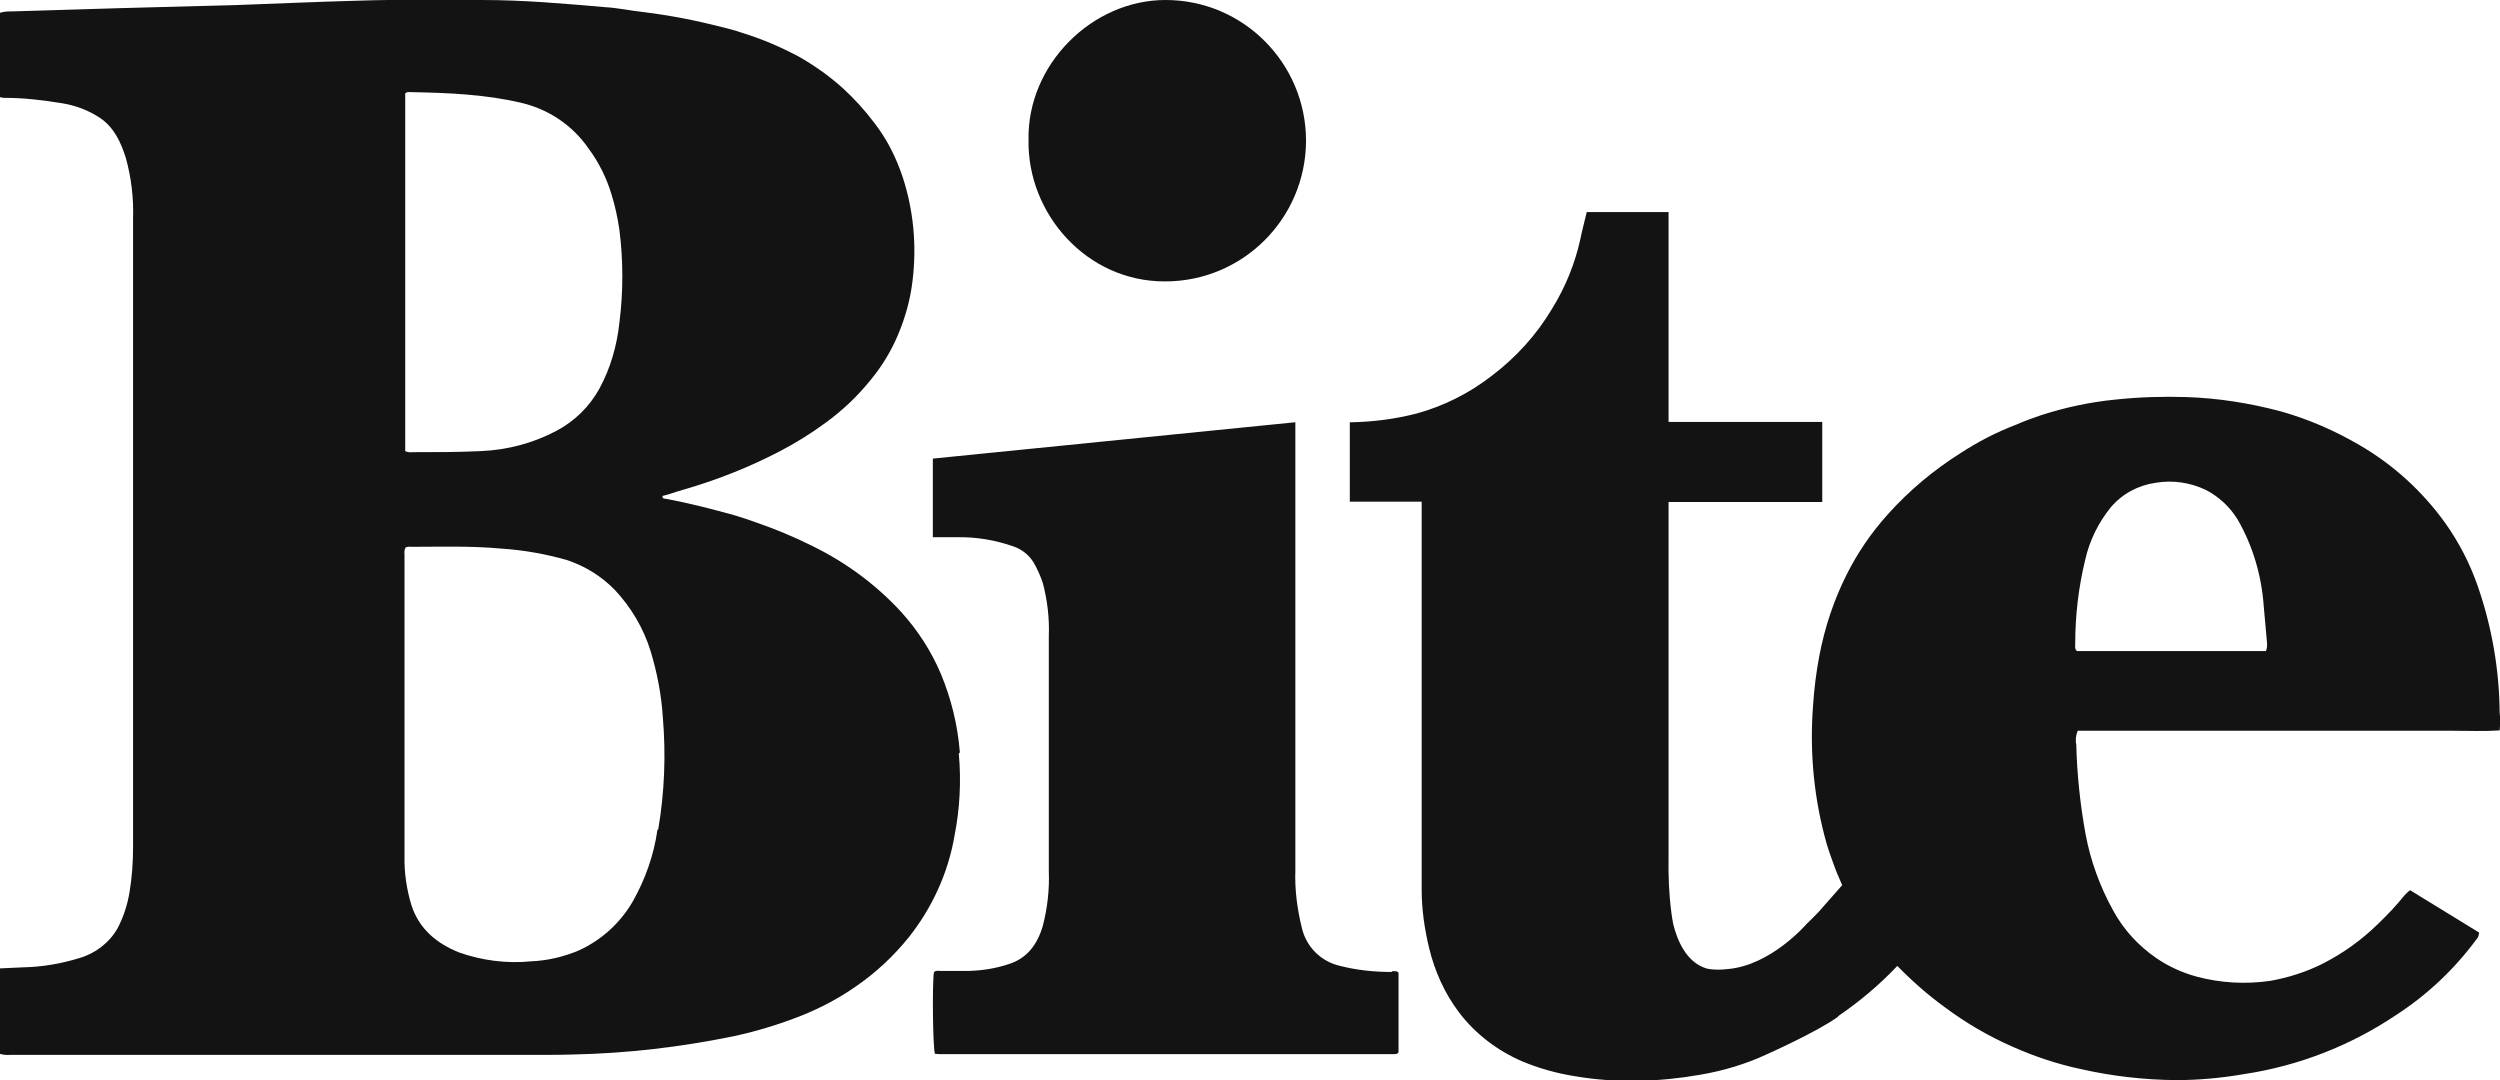
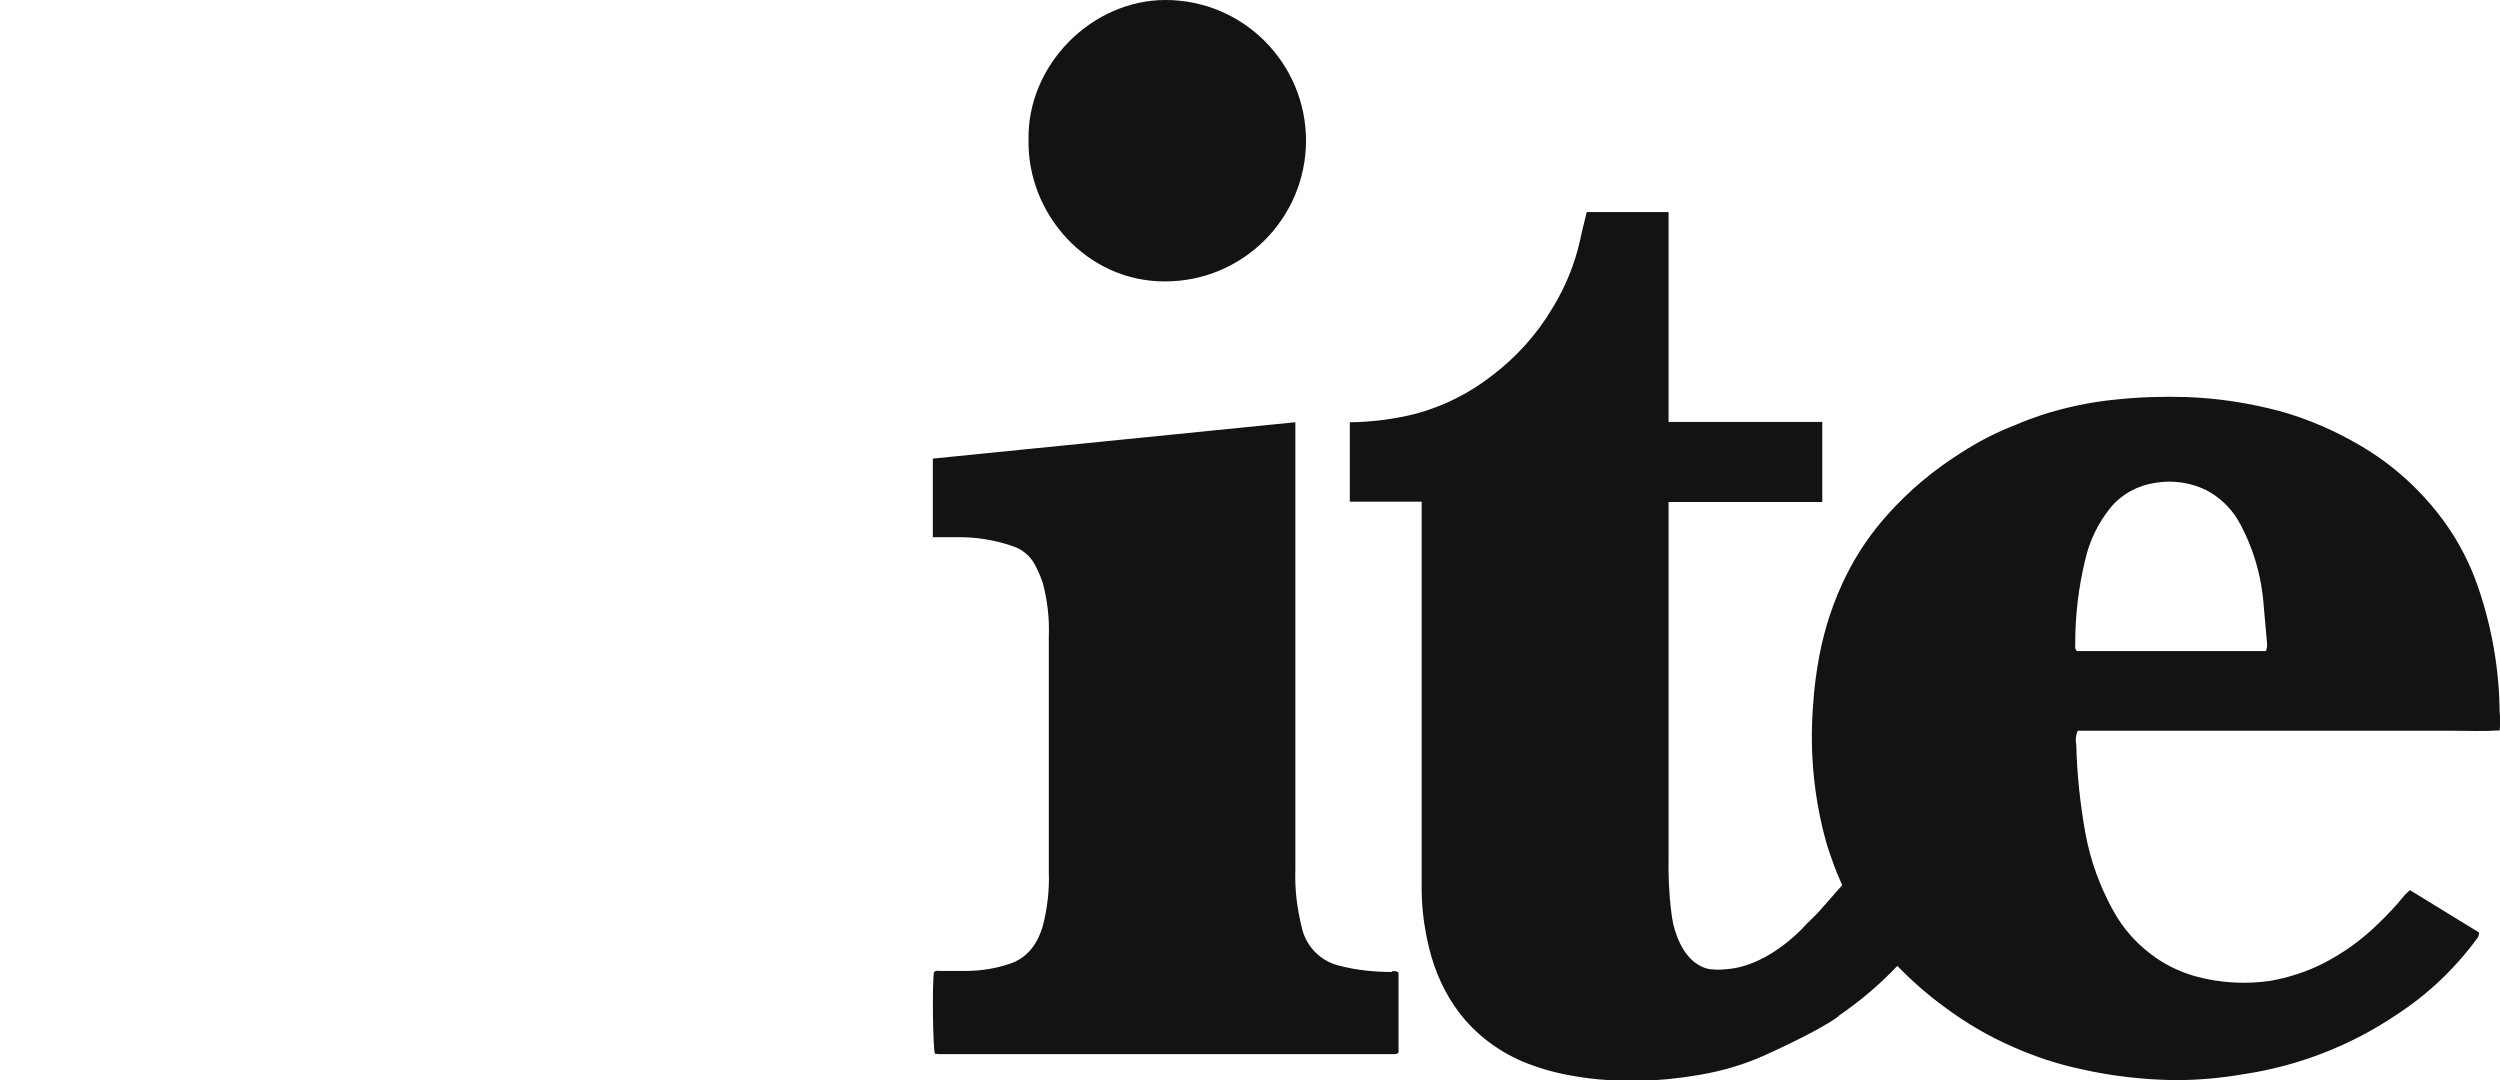
<svg xmlns="http://www.w3.org/2000/svg" id="Layer_2" data-name="Layer 2" viewBox="0 0 70.27 30.36">
  <defs>
    <style> .cls-1 { fill: #131313; } </style>
  </defs>
  <g id="youtube">
-     <path class="cls-1" d="M26.98,21.15c-.06-.76-.24-1.5-.53-2.2-.27-.64-.65-1.23-1.12-1.75-.71-.77-1.55-1.39-2.49-1.85-.52-.26-1.05-.48-1.6-.67-.19-.07-.38-.13-.57-.19-.65-.18-1.3-.35-1.96-.47-.04,0-.09,0-.09-.08.19-.04.38-.12.57-.17.48-.14.96-.3,1.43-.49.43-.17.86-.37,1.27-.58.46-.24.9-.51,1.32-.82.48-.35.9-.75,1.27-1.21.32-.39.58-.82.77-1.28.2-.48.34-.98.4-1.5.12-.98.03-1.98-.28-2.92-.18-.54-.44-1.06-.79-1.51-.27-.36-.57-.69-.9-.99-.38-.34-.79-.63-1.23-.88-.51-.27-1.04-.5-1.6-.67-.2-.07-.4-.12-.6-.17-.71-.18-1.43-.32-2.16-.41-.37-.04-.73-.12-1.1-.14C15.85.1,14.7,0,13.54,0c-1.16,0-2.34-.02-3.51.02-1.11.03-2.22.08-3.33.12-1.11.03-2.24.06-3.36.09-.99.03-1.98.06-2.98.09-.12,0-.24,0-.36.04v2.37s.07.02.1.02c.55,0,1.09.06,1.63.15.39.06.76.2,1.09.42.39.27.58.68.72,1.13.15.55.22,1.12.2,1.7v17.67c0,.42-.03.84-.1,1.26-.06.36-.17.7-.34,1.02-.23.4-.62.7-1.07.83-.52.16-1.05.25-1.59.26-.21.01-.41.02-.65.03v2.4c.1.03.2.04.3.03h15.05c.25,0,.51,0,.75-.01,1.53-.03,3.06-.21,4.56-.52.64-.14,1.26-.33,1.87-.57.55-.22,1.08-.5,1.56-.84.55-.38,1.04-.84,1.46-1.36.66-.83,1.11-1.81,1.29-2.86.15-.76.19-1.54.12-2.31h0ZM11.39,2.63c.05-.06.12-.04.17-.04,1.04.02,2.07.06,3.09.3.77.18,1.44.63,1.89,1.28.29.39.51.83.65,1.3.1.32.17.65.22.99.11.87.11,1.74,0,2.61-.07.65-.25,1.28-.56,1.85-.28.51-.7.92-1.21,1.19-.66.35-1.39.54-2.13.57-.64.03-1.27.03-1.91.03-.07.01-.15,0-.21-.03V2.62h0ZM18.48,23.32c-.1.71-.34,1.39-.69,2.01-.35.61-.88,1.09-1.51,1.38-.42.18-.88.29-1.34.31-.69.07-1.39-.02-2.04-.25-.62-.25-1.11-.65-1.33-1.31-.14-.45-.21-.93-.2-1.4v-8.48c-.01-.07,0-.13.03-.19.04-.02.09-.03.13-.02.85,0,1.7-.03,2.56.05.62.04,1.24.15,1.84.32.51.17.97.45,1.35.84.46.49.81,1.08,1.01,1.73.18.6.3,1.21.34,1.84.09,1.06.05,2.12-.13,3.17,0,0,0,0,0,0Z" />
    <path class="cls-1" d="M39.12,27.32c-.49,0-.98-.05-1.45-.17-.54-.12-.96-.54-1.08-1.08-.13-.53-.2-1.07-.18-1.61v-12.59h-.02l-10.17,1.02v2.21h.68c.54-.01,1.08.08,1.59.26.23.08.42.23.55.43.11.18.2.39.27.59.13.49.19,1,.17,1.51v6.6c.02.52-.04,1.04-.17,1.54-.15.51-.44.91-.96,1.07-.36.12-.74.18-1.11.19-.27,0-.53,0-.8,0-.06,0-.14-.02-.19.04-.05.33-.03,2.14.03,2.29.04,0,.09.01.13.01h12.78s.04,0,.07-.01c0,0,.01,0,.02-.01l.03-.03v-2.24c-.06-.06-.12-.04-.18-.04ZM32.75,7.91c2.18,0,3.95-1.76,3.96-3.95,0,0,0,0,0,0,0-2.18-1.76-3.96-3.95-3.96-2.07,0-3.89,1.82-3.85,3.93-.04,2.07,1.63,3.99,3.84,3.98ZM51.67,28.56c.6-.41,1.16-.88,1.66-1.41.41.42.85.81,1.32,1.15.6.45,1.25.83,1.94,1.13.61.27,1.24.48,1.9.62.88.2,1.77.3,2.67.31.64,0,1.29-.06,1.92-.17,1.53-.23,2.99-.8,4.27-1.66.88-.57,1.64-1.29,2.26-2.13.05-.05.07-.12.07-.19l-1.94-1.19c-.05.04-.1.09-.15.14-.23.29-.49.56-.76.82-.46.45-.98.82-1.55,1.11-.46.23-.96.39-1.47.48-.69.1-1.4.06-2.07-.12-.4-.11-.78-.28-1.13-.52-.51-.35-.93-.81-1.22-1.35-.37-.67-.63-1.39-.77-2.14-.15-.83-.24-1.67-.26-2.51-.03-.13-.01-.27.04-.39h10.56c.44,0,.87.02,1.3-.01.02-.17.02-.34,0-.51-.01-1.2-.22-2.4-.61-3.53-.22-.64-.53-1.24-.92-1.79-.64-.89-1.46-1.64-2.41-2.19-.7-.41-1.44-.73-2.22-.95-.87-.23-1.75-.37-2.65-.4-.66-.02-1.32,0-1.98.07-.72.07-1.42.22-2.1.44-.24.08-.48.17-.71.27-.55.21-1.07.48-1.56.8-.76.48-1.44,1.05-2.04,1.72-.46.51-.85,1.08-1.16,1.7-.36.72-.61,1.48-.76,2.26-.09.47-.15.95-.18,1.43-.1,1.31.03,2.63.39,3.89.05.16.1.31.16.47.08.23.17.45.27.67l-.66.75c-.11.11-.22.23-.34.34,0,0-1.01,1.18-2.24,1.27-.16.02-.32.02-.48,0l-.1-.02c-.57-.18-.82-.8-.93-1.25l-.03-.17-.02-.14c-.07-.53-.09-1.06-.08-1.59v-9.96h4.32v-2.25h-4.32v-5.9h-2.3c-.06.26-.13.51-.18.76-.15.69-.42,1.35-.79,1.95-.44.74-1.02,1.38-1.71,1.9-.62.48-1.33.84-2.09,1.05-.62.16-1.25.24-1.89.25v2.23h2.02v7.42c0,1.16,0,2.32,0,3.48,0,.56.08,1.11.21,1.65.16.66.44,1.28.85,1.82.46.6,1.07,1.06,1.76,1.36.48.2.98.34,1.49.42.58.1,1.18.14,1.77.13.58-.01,1.17-.07,1.74-.17.65-.11,1.29-.3,1.89-.58,0,0,1.41-.63,1.99-1.05h0ZM58.33,18.11c0-.8.09-1.59.28-2.37.12-.54.37-1.05.72-1.48.32-.38.77-.62,1.26-.69.48-.08.97-.01,1.41.2.37.19.68.48.9.84.43.75.67,1.58.73,2.44.03.34.06.67.09,1.01.01.08,0,.17-.03.24h-5.31c-.07-.06-.05-.13-.05-.19h0Z" />
  </g>
</svg>